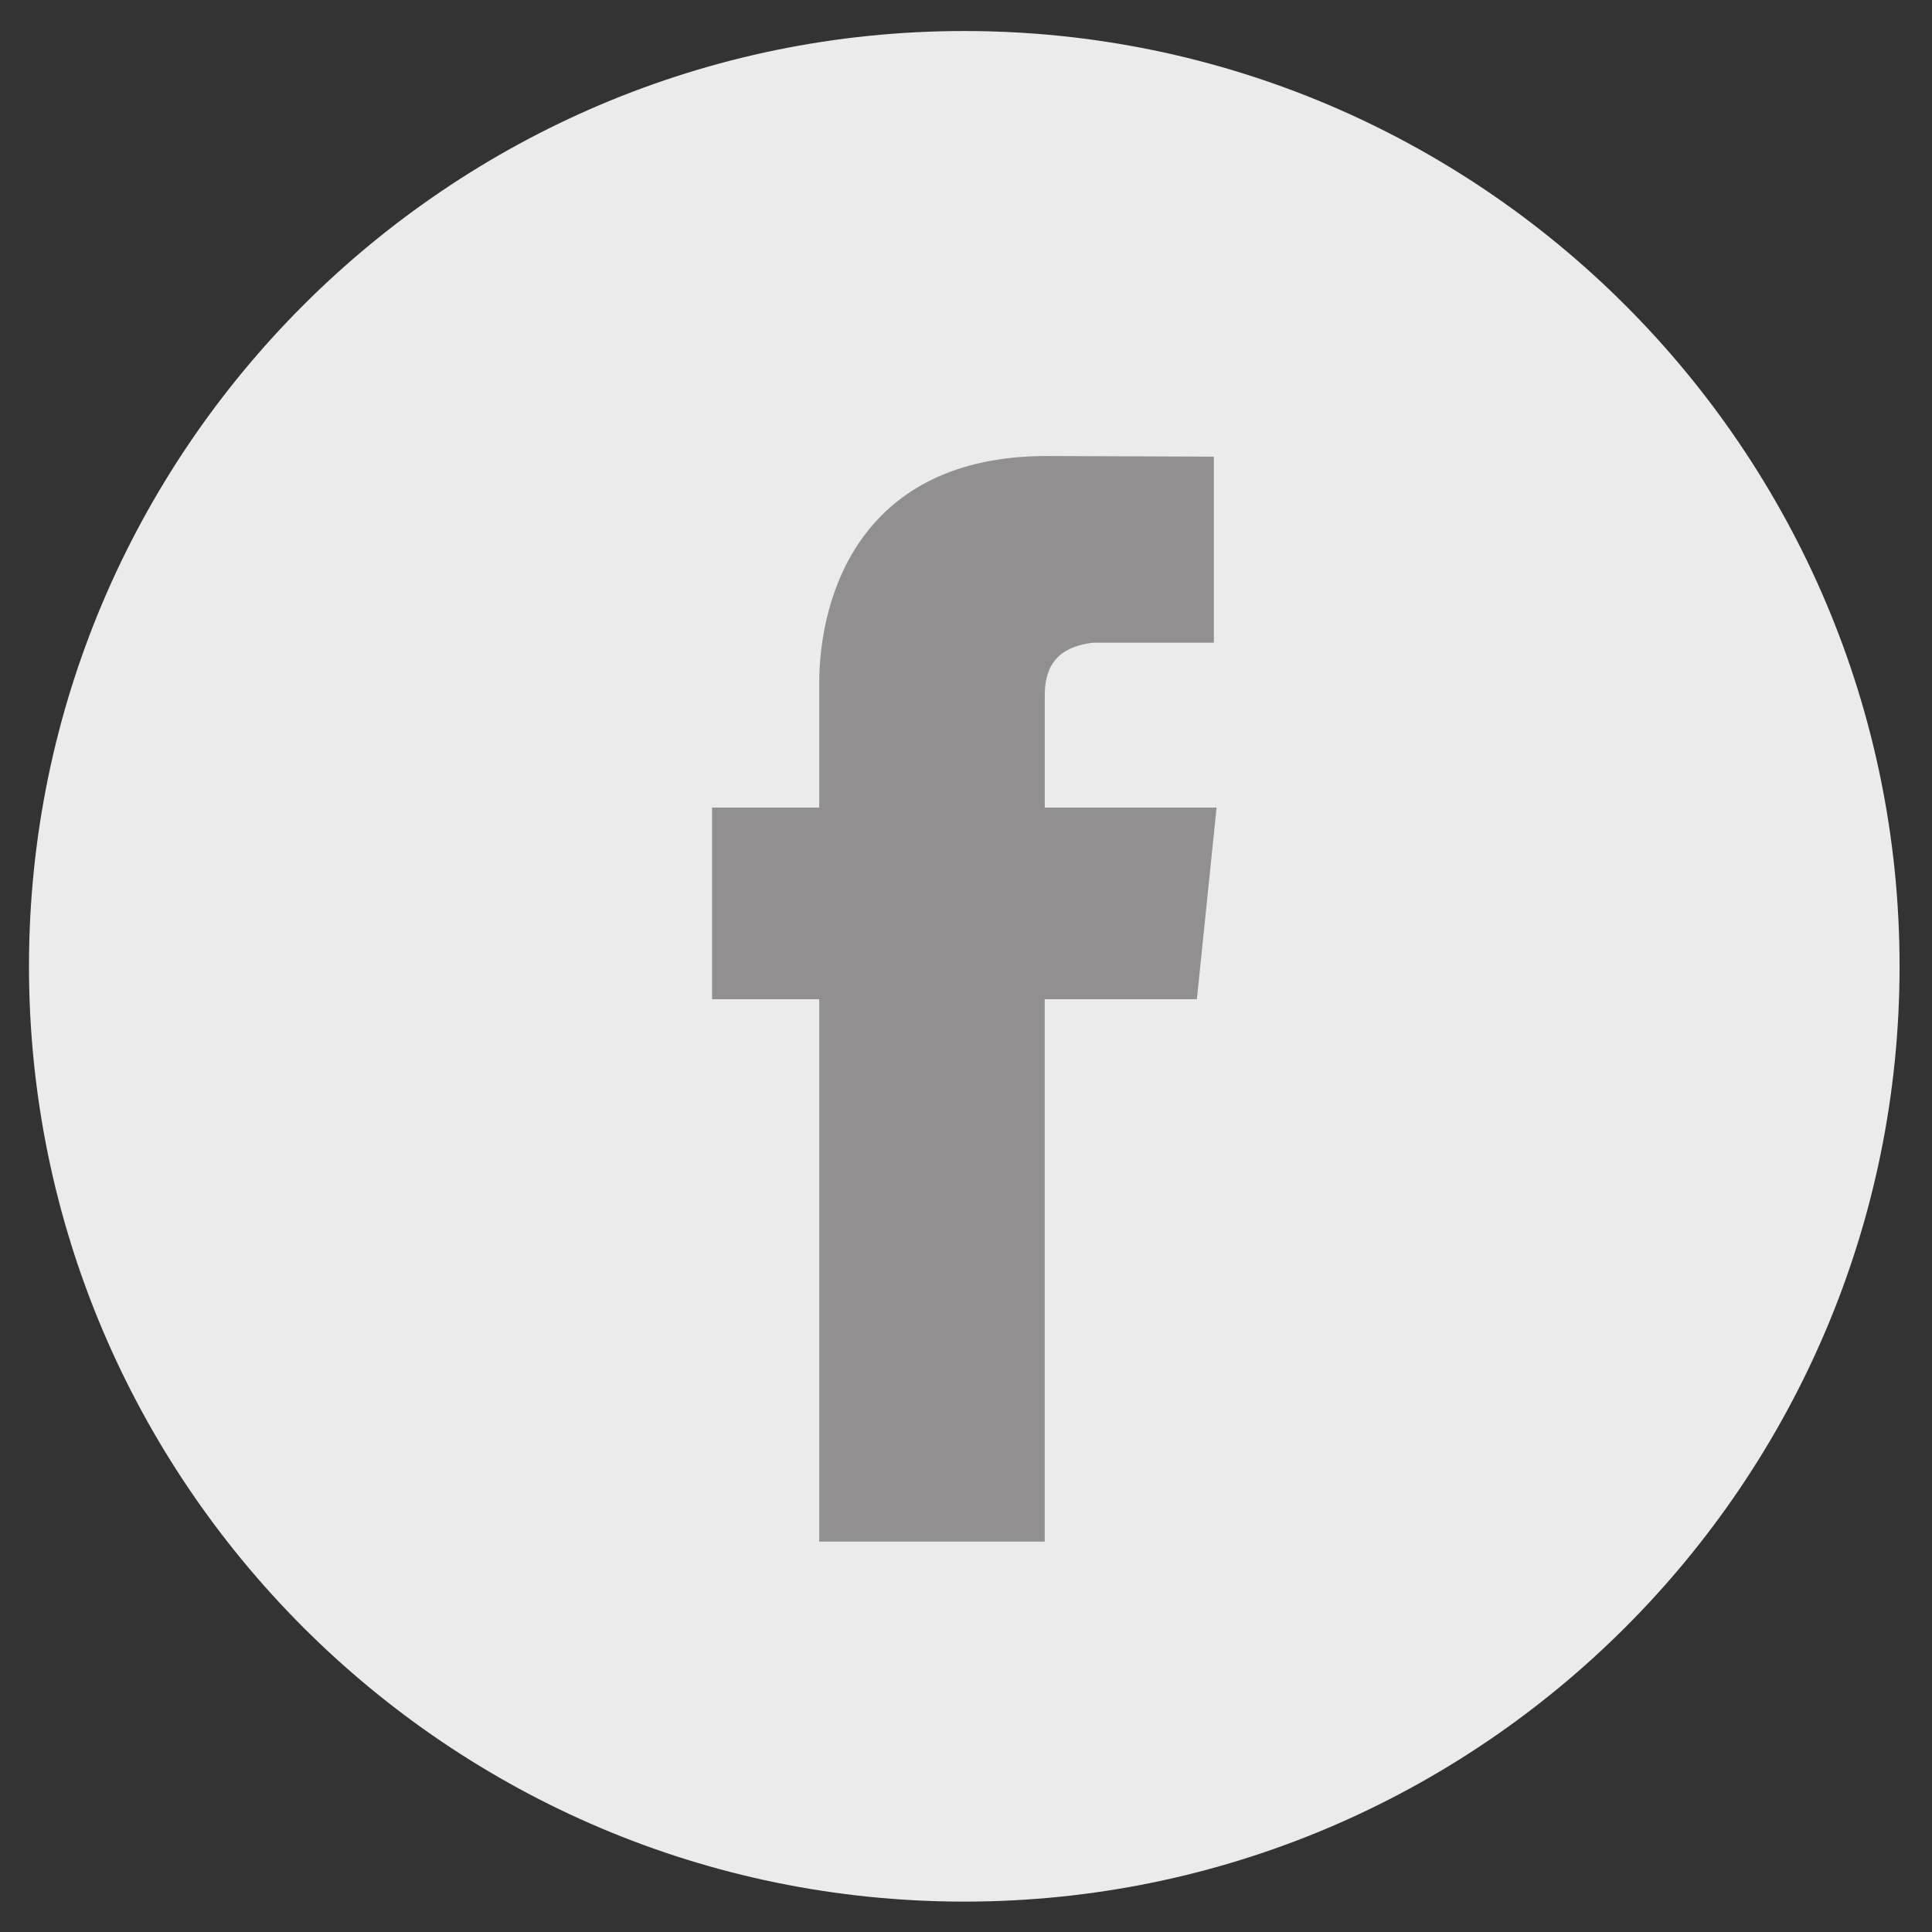
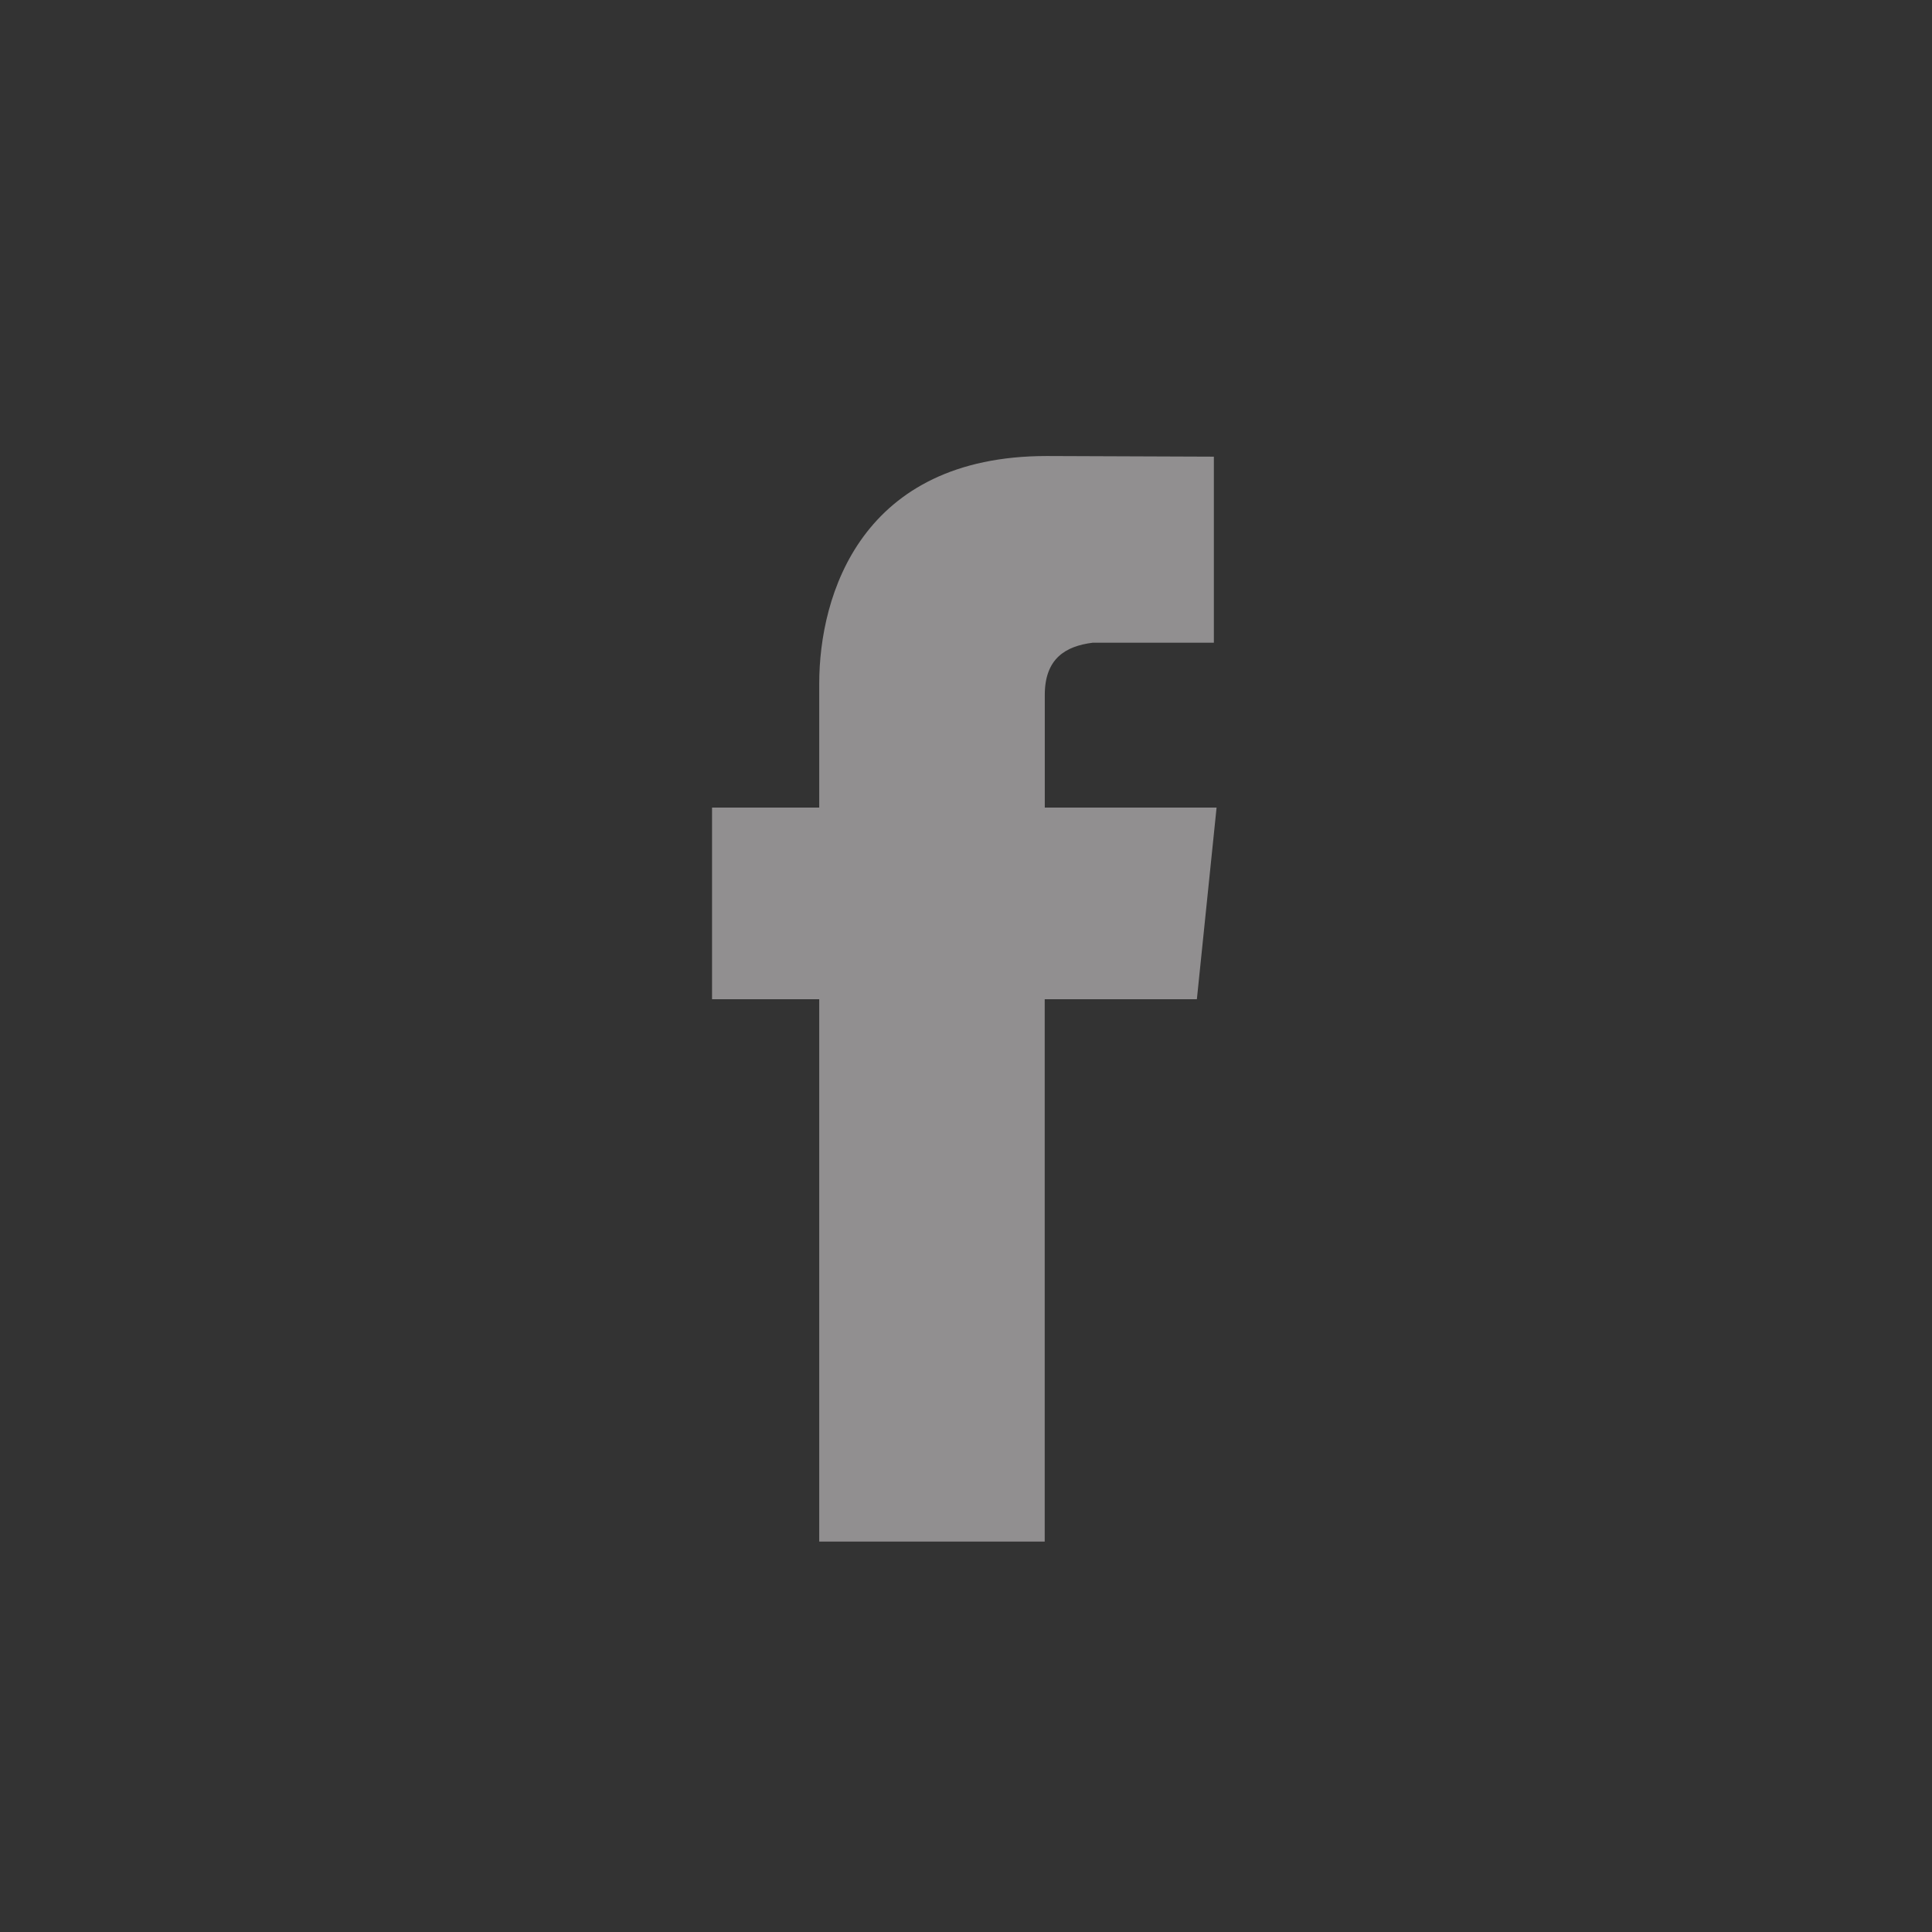
<svg xmlns="http://www.w3.org/2000/svg" width="100%" height="100%" viewBox="0 0 18 18" version="1.1" xml:space="preserve" style="fill-rule:evenodd;clip-rule:evenodd;stroke-linejoin:round;stroke-miterlimit:1.414;">
  <rect x="0" y="0" width="18" height="18" fill="#333333" stroke="none" />
  <g transform="matrix(1,0,0,1,-1155,-7216)">
    <g transform="matrix(1,0,0,1,0,-0.571)">
      <g transform="matrix(1.266,0,0,1.266,-426.675,-1162.33)">
-         <path d="M1257.47,6632.08L1255.81,6632.08C1255.81,6632.08 1255.81,6629.9 1255.81,6628.09L1255.02,6628.09L1255.02,6626.68L1255.81,6626.68L1255.81,6625.77C1255.81,6625.11 1256.12,6624.09 1257.49,6624.09L1258.71,6624.1L1258.71,6625.47L1257.82,6625.47C1257.62,6625.49 1257.47,6625.58 1257.47,6625.85L1257.47,6626.68L1258.74,6626.68L1258.59,6628.09L1257.47,6628.09L1257.47,6632.08Z" style="fill:white;" />
-       </g>
+         </g>
      <g transform="matrix(0.351,0,0,0.351,1155.27,7216.86)">
-         <path d="M24.826,0C11.137,0 0,11.137 0,24.826C0,38.514 11.137,49.652 24.826,49.652C38.514,49.652 49.652,38.514 49.652,24.826C49.652,11.137 38.516,0 24.826,0Z" style="fill:rgb(235,235,235);" />
-       </g>
+         </g>
      <g transform="matrix(0.351,0,0,0.351,1155.27,7216.86)">
        <path d="M31.451,16.237L31.451,11.298L27.016,11.281C22.096,11.281 20.976,14.964 20.976,17.321L20.976,20.612L18.131,20.612L18.131,25.7L20.976,25.7C20.976,32.23 20.976,40.096 20.976,40.096L26.961,40.096L26.961,25.7L31,25.7L31.523,20.613L26.963,20.613L26.963,17.623C26.963,16.657 27.513,16.328 28.232,16.237L31.451,16.237Z" style="fill:rgb(145,143,144);" />
      </g>
    </g>
  </g>
</svg>